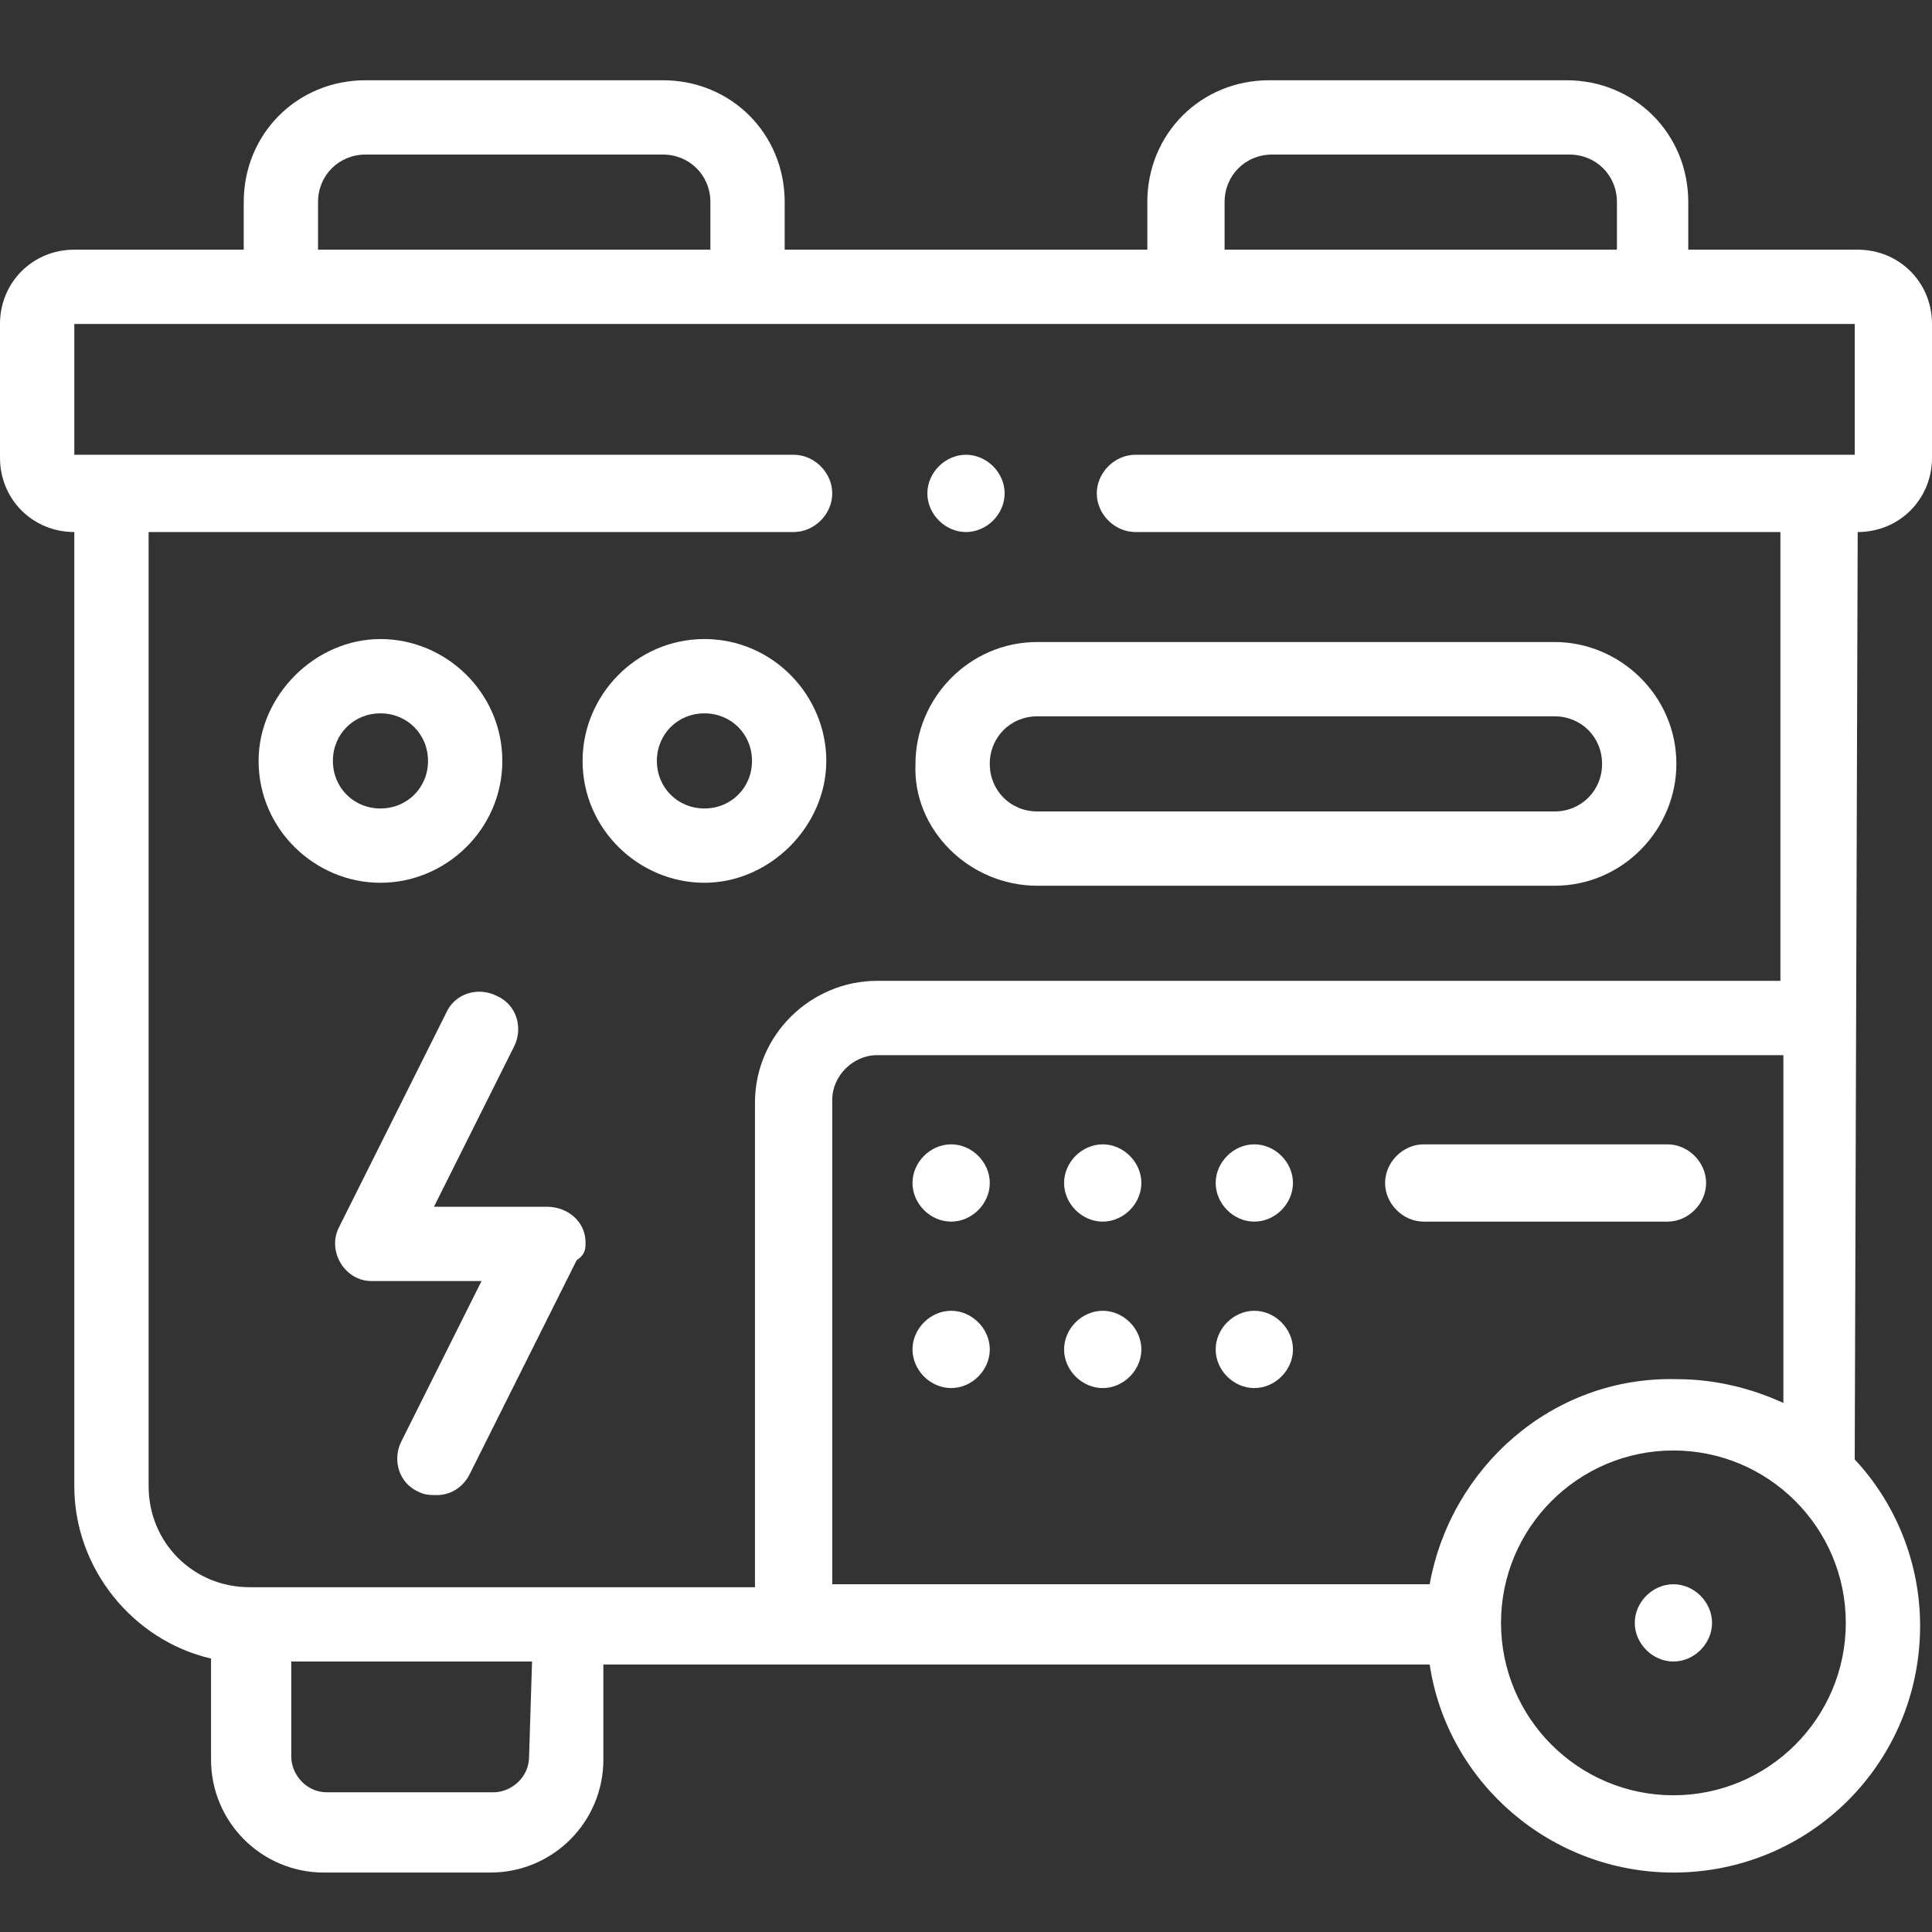
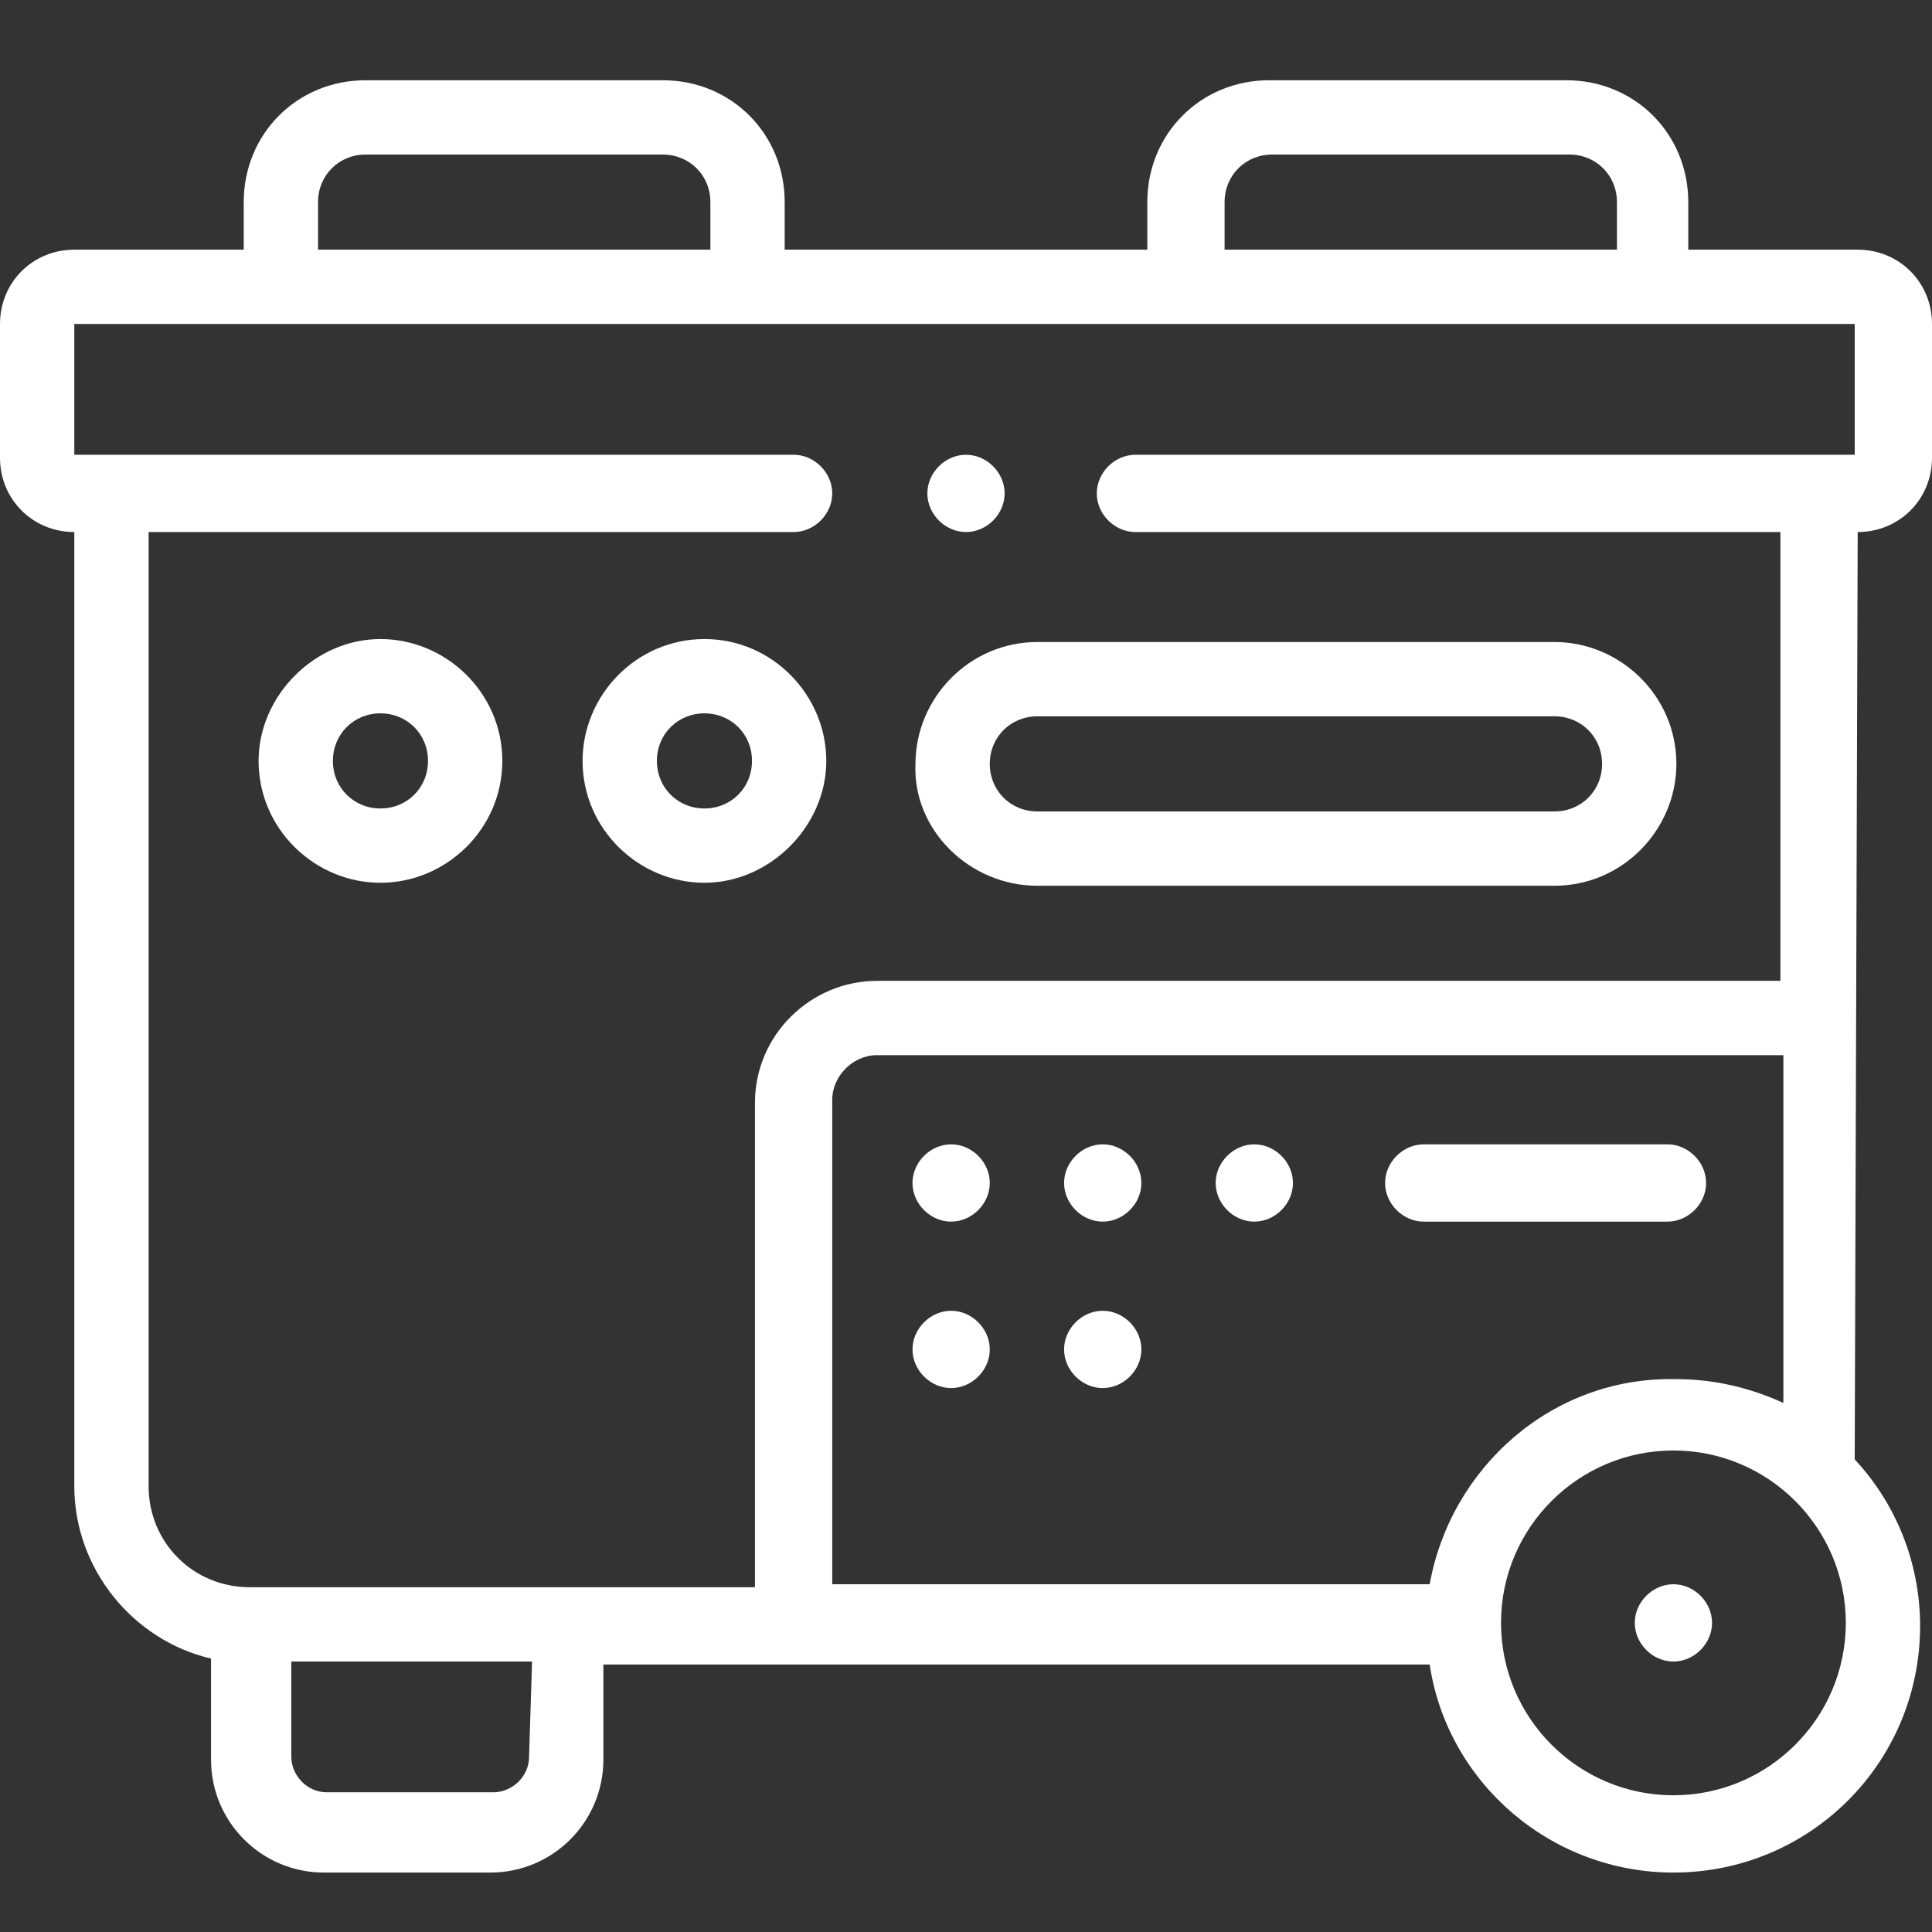
<svg xmlns="http://www.w3.org/2000/svg" version="1.1" id="Capa_1" x="0px" y="0px" width="65px" height="65px" viewBox="0 0 65 65" style="enable-background:new 0 0 65 65;" xml:space="preserve">
  <rect x="0" y="0" width="65" height="65" fill="#333333" stroke="none" />
  <style type="text/css">
	.st0{fill:#1FBAE1;}
	.st1{fill:#FFFFFF;}
</style>
  <g>
    <path class="st1" d="M34.9,29.8h17.4c2.3,0,4.1-1.9,4.1-4.1c0-2.3-1.9-4.1-4.1-4.1H34.9c-2.3,0-4.1,1.9-4.1,4.1   C30.7,27.9,32.6,29.8,34.9,29.8L34.9,29.8z M34.9,24.1h17.4c0.9,0,1.6,0.7,1.6,1.6c0,0.9-0.7,1.6-1.6,1.6H34.9   c-0.9,0-1.6-0.7-1.6-1.6C33.3,24.8,34,24.1,34.9,24.1L34.9,24.1z" />
    <path class="st1" d="M62.5,17.9c1.4,0,2.5-1.1,2.5-2.5v-4.5c0-1.4-1.1-2.5-2.5-2.5h-5.7V6.8c0-2.3-1.8-4.1-4.1-4.1h-10   c-2.3,0-4.1,1.8-4.1,4.1v1.6H26.4V6.8c0-2.3-1.8-4.1-4.1-4.1h-10c-2.3,0-4.1,1.8-4.1,4.1v1.6H2.5C1.1,8.4,0,9.5,0,10.9v4.5   c0,1.4,1.1,2.5,2.5,2.5h0V50c0,2.8,2,5.2,4.6,5.8v3.4c0,2.1,1.7,3.8,3.8,3.8h5.6c2.1,0,3.8-1.7,3.8-3.8v-3.2h27.8   c0.6,4,4.1,7,8.2,7c4.6,0,8.3-3.7,8.3-8.3c0-2.1-0.8-4.1-2.2-5.6L62.5,17.9L62.5,17.9z M41.2,6.8c0-0.9,0.7-1.6,1.6-1.6h10   c0.9,0,1.6,0.7,1.6,1.6v1.6H41.2L41.2,6.8z M10.7,6.8c0-0.9,0.7-1.6,1.6-1.6h10c0.9,0,1.6,0.7,1.6,1.6v1.6H10.7L10.7,6.8z    M17.8,59.1c0,0.7-0.6,1.2-1.2,1.2h-5.6c-0.7,0-1.2-0.6-1.2-1.2v-3.2h8.1L17.8,59.1z M48.1,53.3H28V37c0-0.8,0.7-1.5,1.5-1.5h30.5   v11.7c-1.1-0.5-2.3-0.8-3.6-0.8C52.2,46.3,48.8,49.4,48.1,53.3L48.1,53.3z M56.3,60.4c-3.2,0-5.8-2.6-5.8-5.8   c0-3.2,2.6-5.8,5.8-5.8c3.2,0,5.8,2.6,5.8,5.8C62.1,57.8,59.5,60.4,56.3,60.4L56.3,60.4z M62.5,15.3H38.2c-0.7,0-1.3,0.6-1.3,1.3   c0,0.7,0.6,1.3,1.3,1.3h21.7v15.1H29.5c-2.2,0-4.1,1.8-4.1,4.1v16.3h-6.4H8.4c-1.9,0-3.4-1.5-3.4-3.4V17.9h21.7   c0.7,0,1.3-0.6,1.3-1.3c0-0.7-0.6-1.3-1.3-1.3H2.5v-4.4h59.9V15.3z" />
-     <path class="st1" d="M19.7,41.8c0-0.7-0.6-1.2-1.3-1.2h-3.8l2.7-5.4c0.3-0.6,0.1-1.4-0.6-1.7c-0.6-0.3-1.4-0.1-1.7,0.6l-3.6,7.2   c-0.4,0.8,0.2,1.8,1.1,1.8h3.7l-2.7,5.4c-0.3,0.6-0.1,1.4,0.6,1.7c0.2,0.1,0.4,0.1,0.6,0.1c0.5,0,0.9-0.3,1.1-0.7l3.6-7.2   C19.7,42.2,19.7,42,19.7,41.8L19.7,41.8z" />
    <path class="st1" d="M23.7,21.5c-2.3,0-4.1,1.9-4.1,4.1c0,2.3,1.9,4.1,4.1,4.1s4.1-1.9,4.1-4.1C27.8,23.4,26,21.5,23.7,21.5z    M23.7,27.2c-0.9,0-1.6-0.7-1.6-1.6c0-0.9,0.7-1.6,1.6-1.6c0.9,0,1.6,0.7,1.6,1.6C25.3,26.5,24.6,27.2,23.7,27.2z" />
    <path class="st1" d="M16.9,25.6c0-2.3-1.9-4.1-4.1-4.1s-4.1,1.9-4.1,4.1c0,2.3,1.9,4.1,4.1,4.1S16.9,27.9,16.9,25.6z M11.2,25.6   c0-0.9,0.7-1.6,1.6-1.6c0.9,0,1.6,0.7,1.6,1.6c0,0.9-0.7,1.6-1.6,1.6C11.9,27.2,11.2,26.5,11.2,25.6z" />
    <path class="st1" d="M32,38.5c-0.7,0-1.3,0.6-1.3,1.3v0c0,0.7,0.6,1.3,1.3,1.3c0.7,0,1.3-0.6,1.3-1.3S32.7,38.5,32,38.5L32,38.5z" />
    <path class="st1" d="M32,44.1c-0.7,0-1.3,0.6-1.3,1.3v0c0,0.7,0.6,1.3,1.3,1.3c0.7,0,1.3-0.6,1.3-1.3S32.7,44.1,32,44.1L32,44.1z" />
    <path class="st1" d="M37.1,38.5c-0.7,0-1.3,0.6-1.3,1.3v0c0,0.7,0.6,1.3,1.3,1.3c0.7,0,1.3-0.6,1.3-1.3S37.8,38.5,37.1,38.5   L37.1,38.5z" />
    <path class="st1" d="M37.1,44.1c-0.7,0-1.3,0.6-1.3,1.3v0c0,0.7,0.6,1.3,1.3,1.3c0.7,0,1.3-0.6,1.3-1.3S37.8,44.1,37.1,44.1z" />
    <path class="st1" d="M42.2,38.5c-0.7,0-1.3,0.6-1.3,1.3v0c0,0.7,0.6,1.3,1.3,1.3c0.7,0,1.3-0.6,1.3-1.3S42.9,38.5,42.2,38.5   L42.2,38.5z" />
-     <path class="st1" d="M42.2,44.1c-0.7,0-1.3,0.6-1.3,1.3v0c0,0.7,0.6,1.3,1.3,1.3c0.7,0,1.3-0.6,1.3-1.3S42.9,44.1,42.2,44.1z" />
    <path class="st1" d="M57.4,39.8c0-0.7-0.6-1.3-1.3-1.3h-8.2c-0.7,0-1.3,0.6-1.3,1.3s0.6,1.3,1.3,1.3h8.2   C56.8,41.1,57.4,40.5,57.4,39.8z" />
    <path class="st1" d="M56.3,53.3c-0.7,0-1.3,0.6-1.3,1.3v0c0,0.7,0.6,1.3,1.3,1.3c0.7,0,1.3-0.6,1.3-1.3   C57.6,53.9,57,53.3,56.3,53.3z" />
    <path class="st1" d="M32.5,17.9L32.5,17.9c0.7,0,1.3-0.6,1.3-1.3c0-0.7-0.6-1.3-1.3-1.3c-0.7,0-1.3,0.6-1.3,1.3   C31.2,17.3,31.8,17.9,32.5,17.9L32.5,17.9z" />
  </g>
</svg>